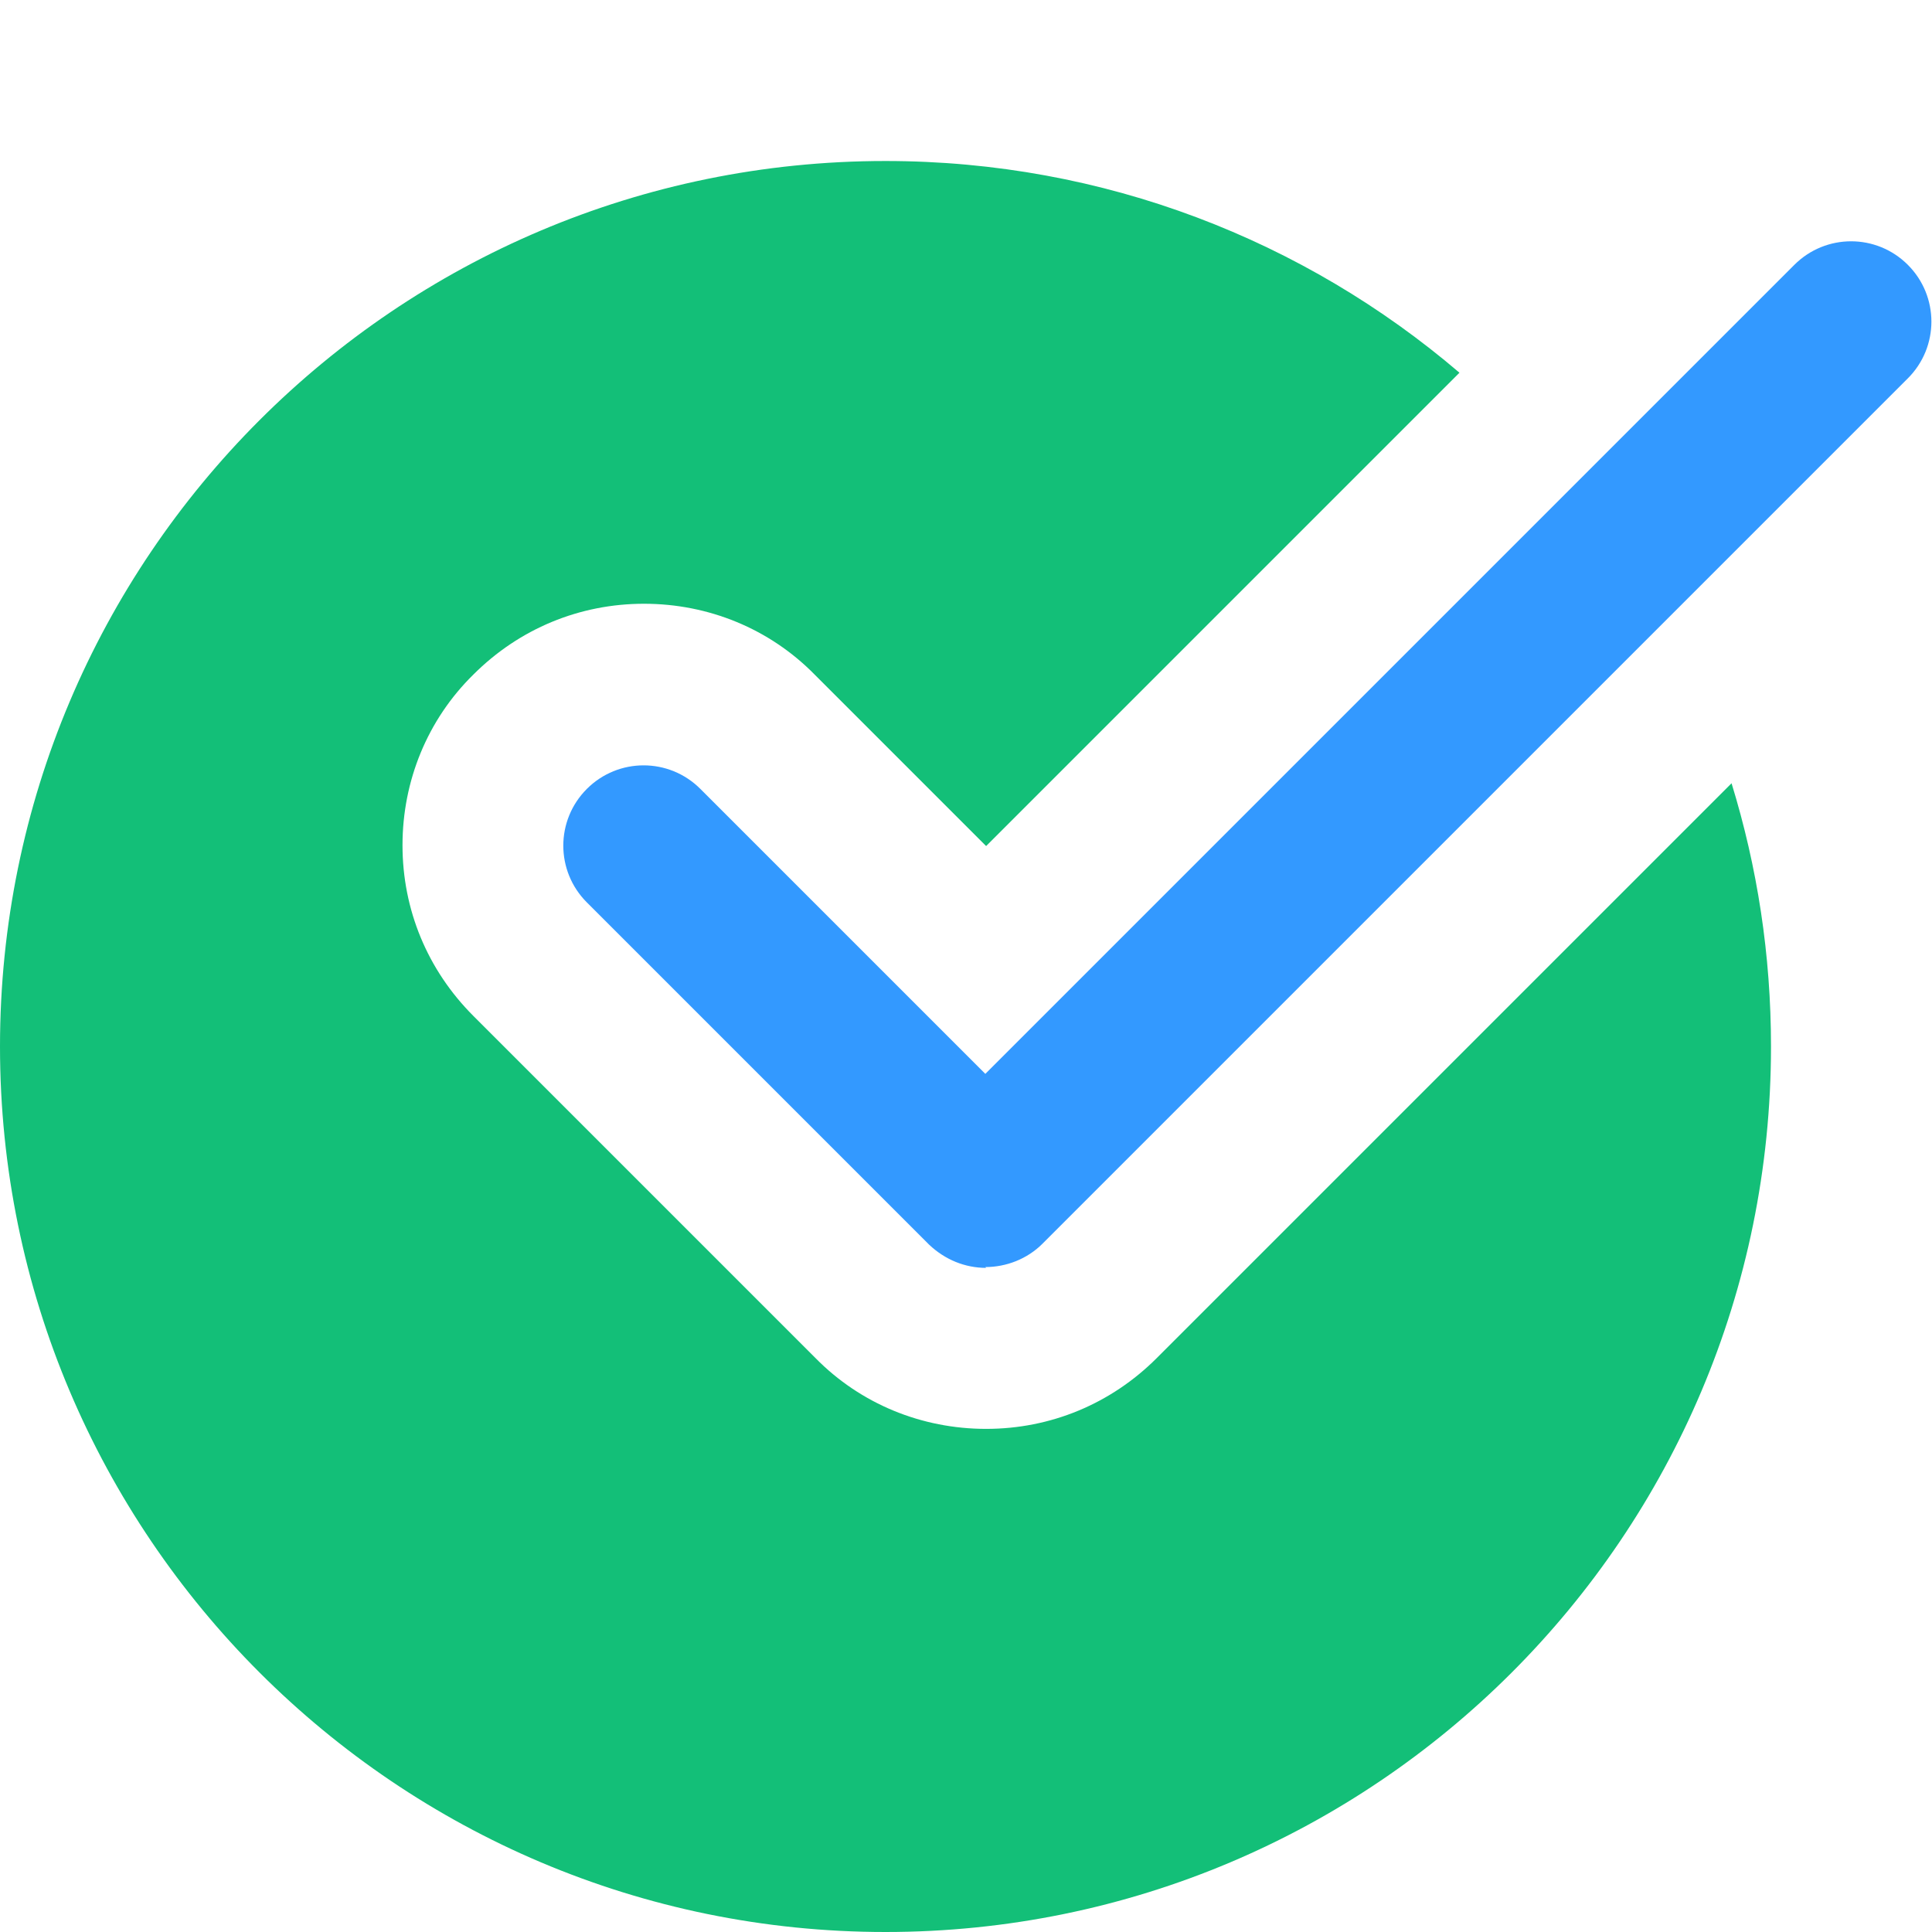
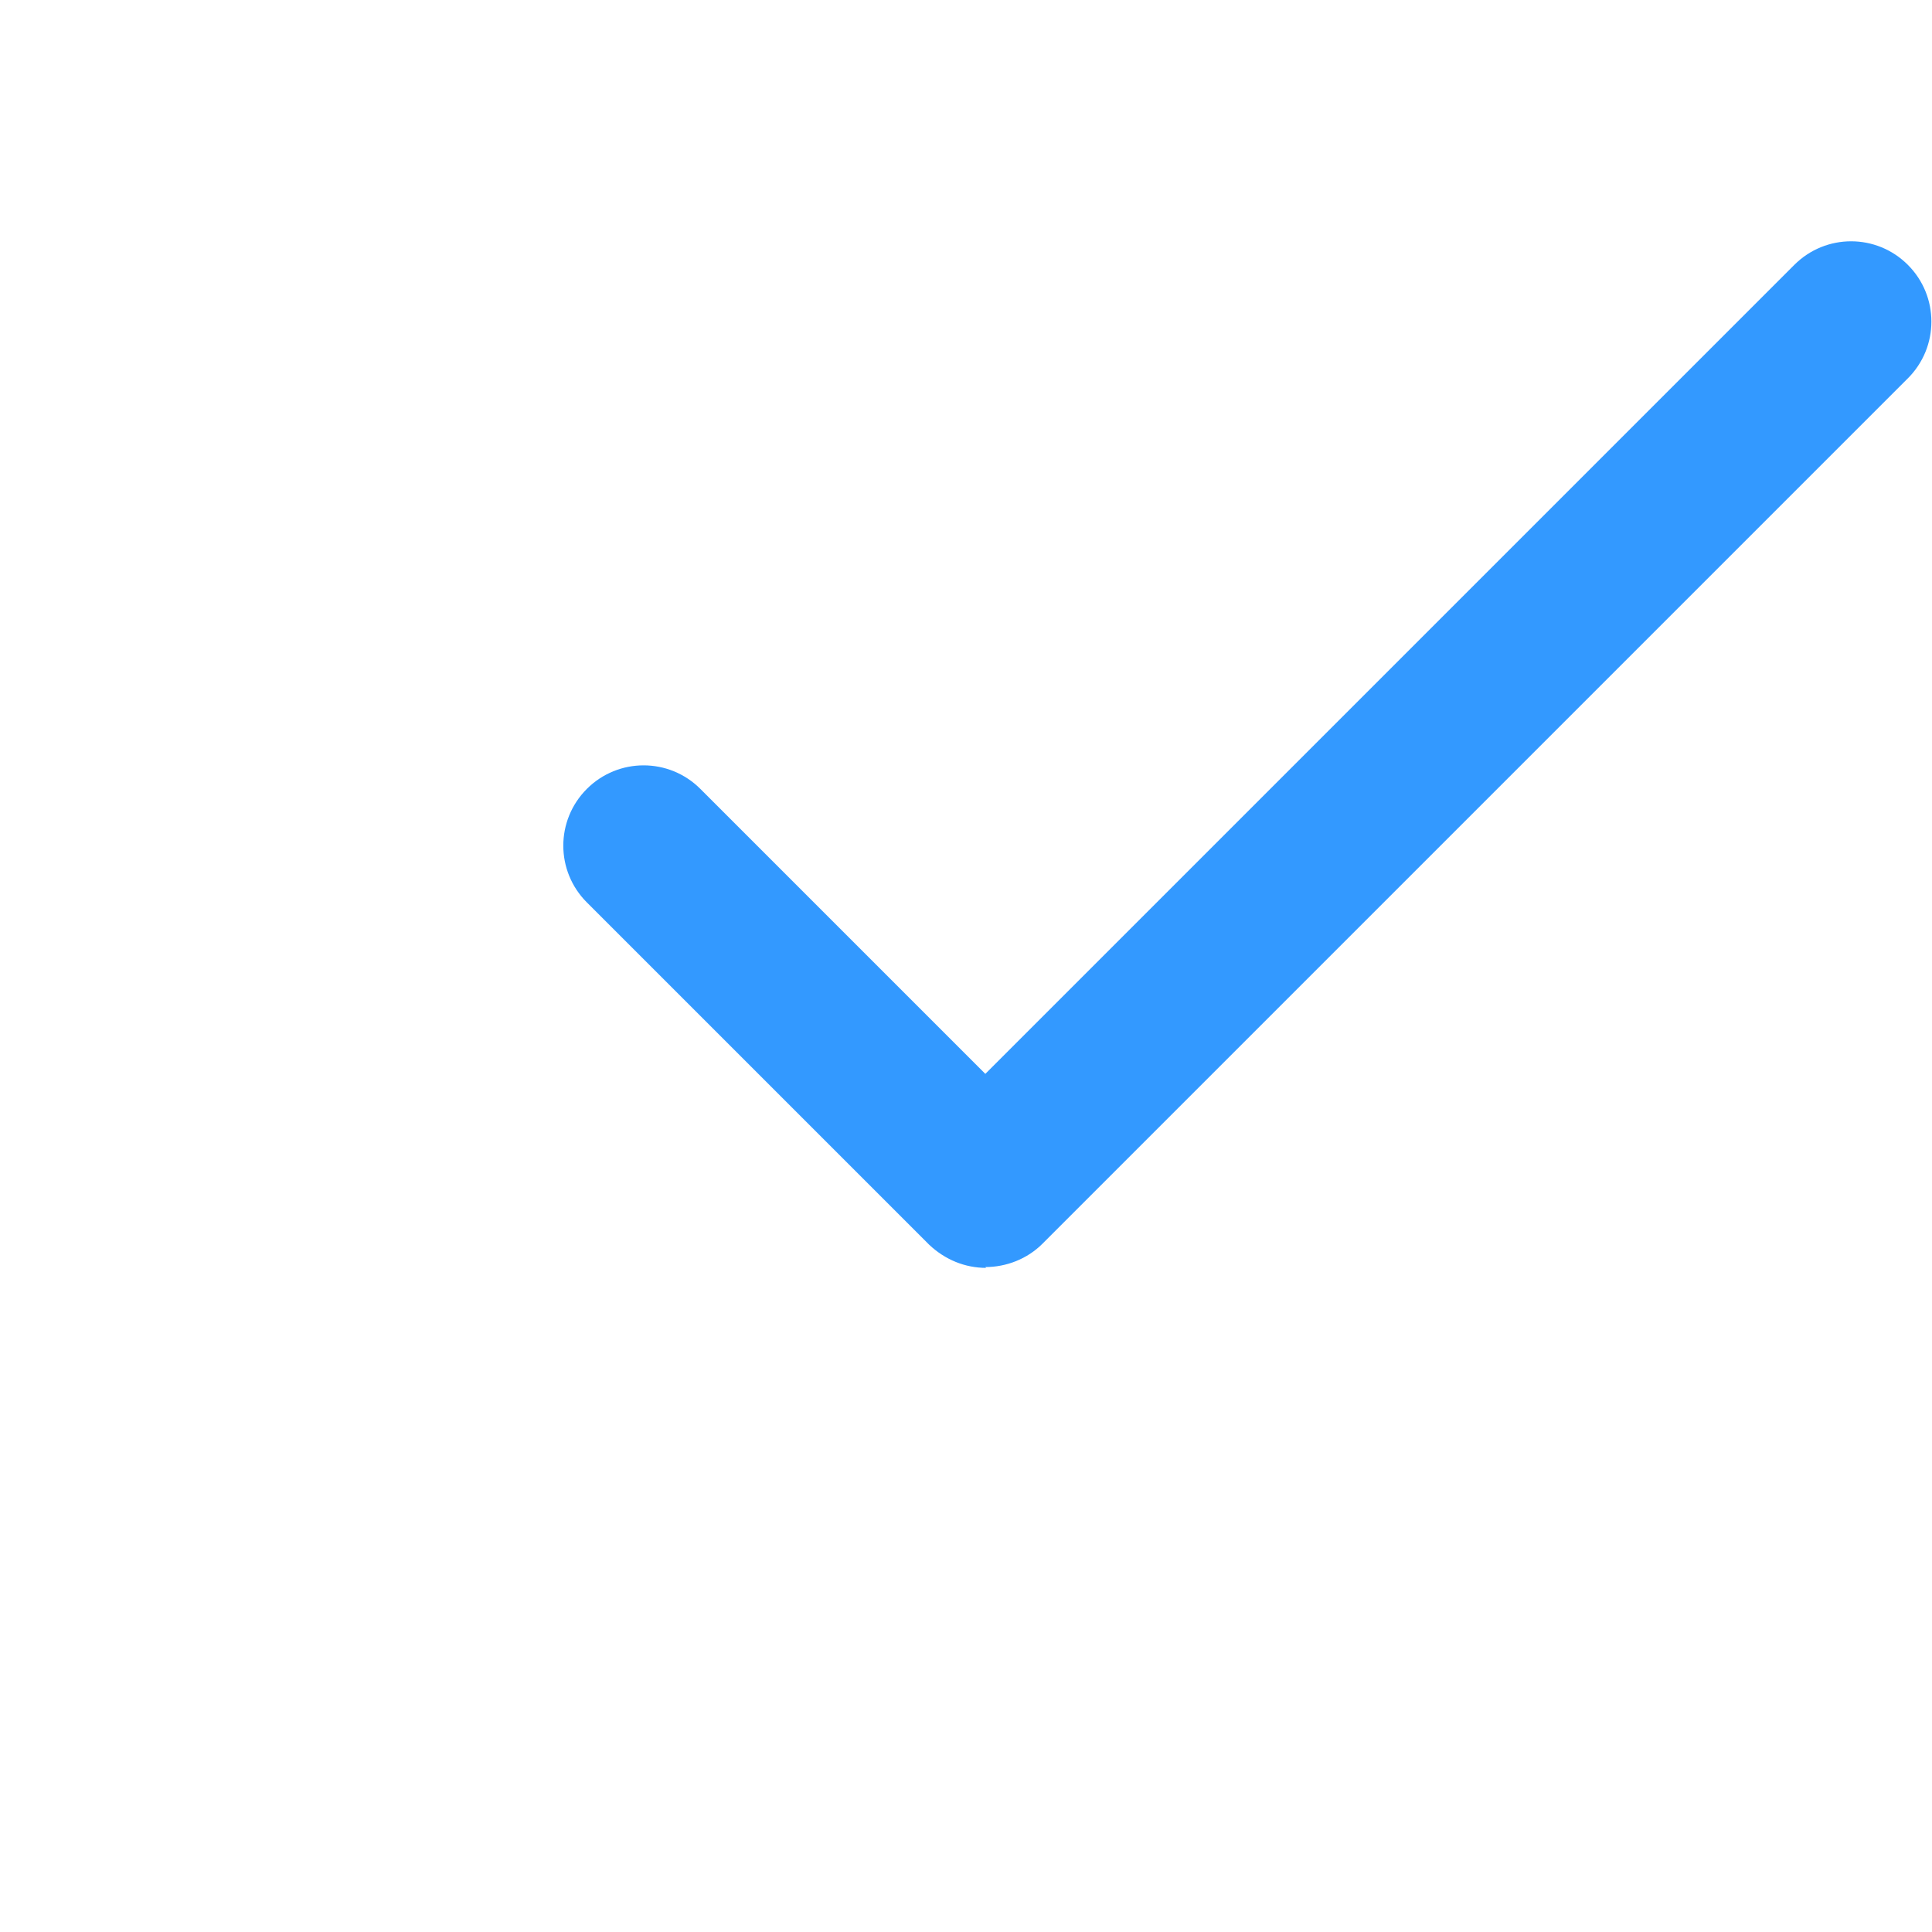
<svg xmlns="http://www.w3.org/2000/svg" id="Layer_1" version="1.1" viewBox="0 0 24 24">
  <defs>
    <style>
      .st0 {
        fill: #13bf78;
      }

      .st1 {
        fill: #39f;
      }
    </style>
  </defs>
-   <path class="st0" d="M14.37,16.87c-.57.57-1.32.88-2.12.88s-1.56-.31-2.12-.88l-4.25-4.25c-.57-.57-.88-1.32-.88-2.12s.31-1.56.88-2.12c.57-.57,1.32-.88,2.12-.88s1.56.31,2.12.88l2.13,2.13,5.88-5.88c-1.92-1.64-4.41-2.63-7.13-2.63C4.92,2,0,6.93,0,13s4.93,11,11,11,11-4.92,11-11c0-1.14-.17-2.23-.49-3.27l-7.14,7.14Z" />
  <path class="st1" d="M12.25,15.75c-.26,0-.51-.1-.71-.29l-4.25-4.25c-.39-.39-.39-1.02,0-1.41s1.02-.39,1.41,0l3.54,3.54L22.29,3.29c.39-.39,1.02-.39,1.41,0s.39,1.02,0,1.41l-10.75,10.75c-.19.19-.45.29-.71.29Z" />
</svg>